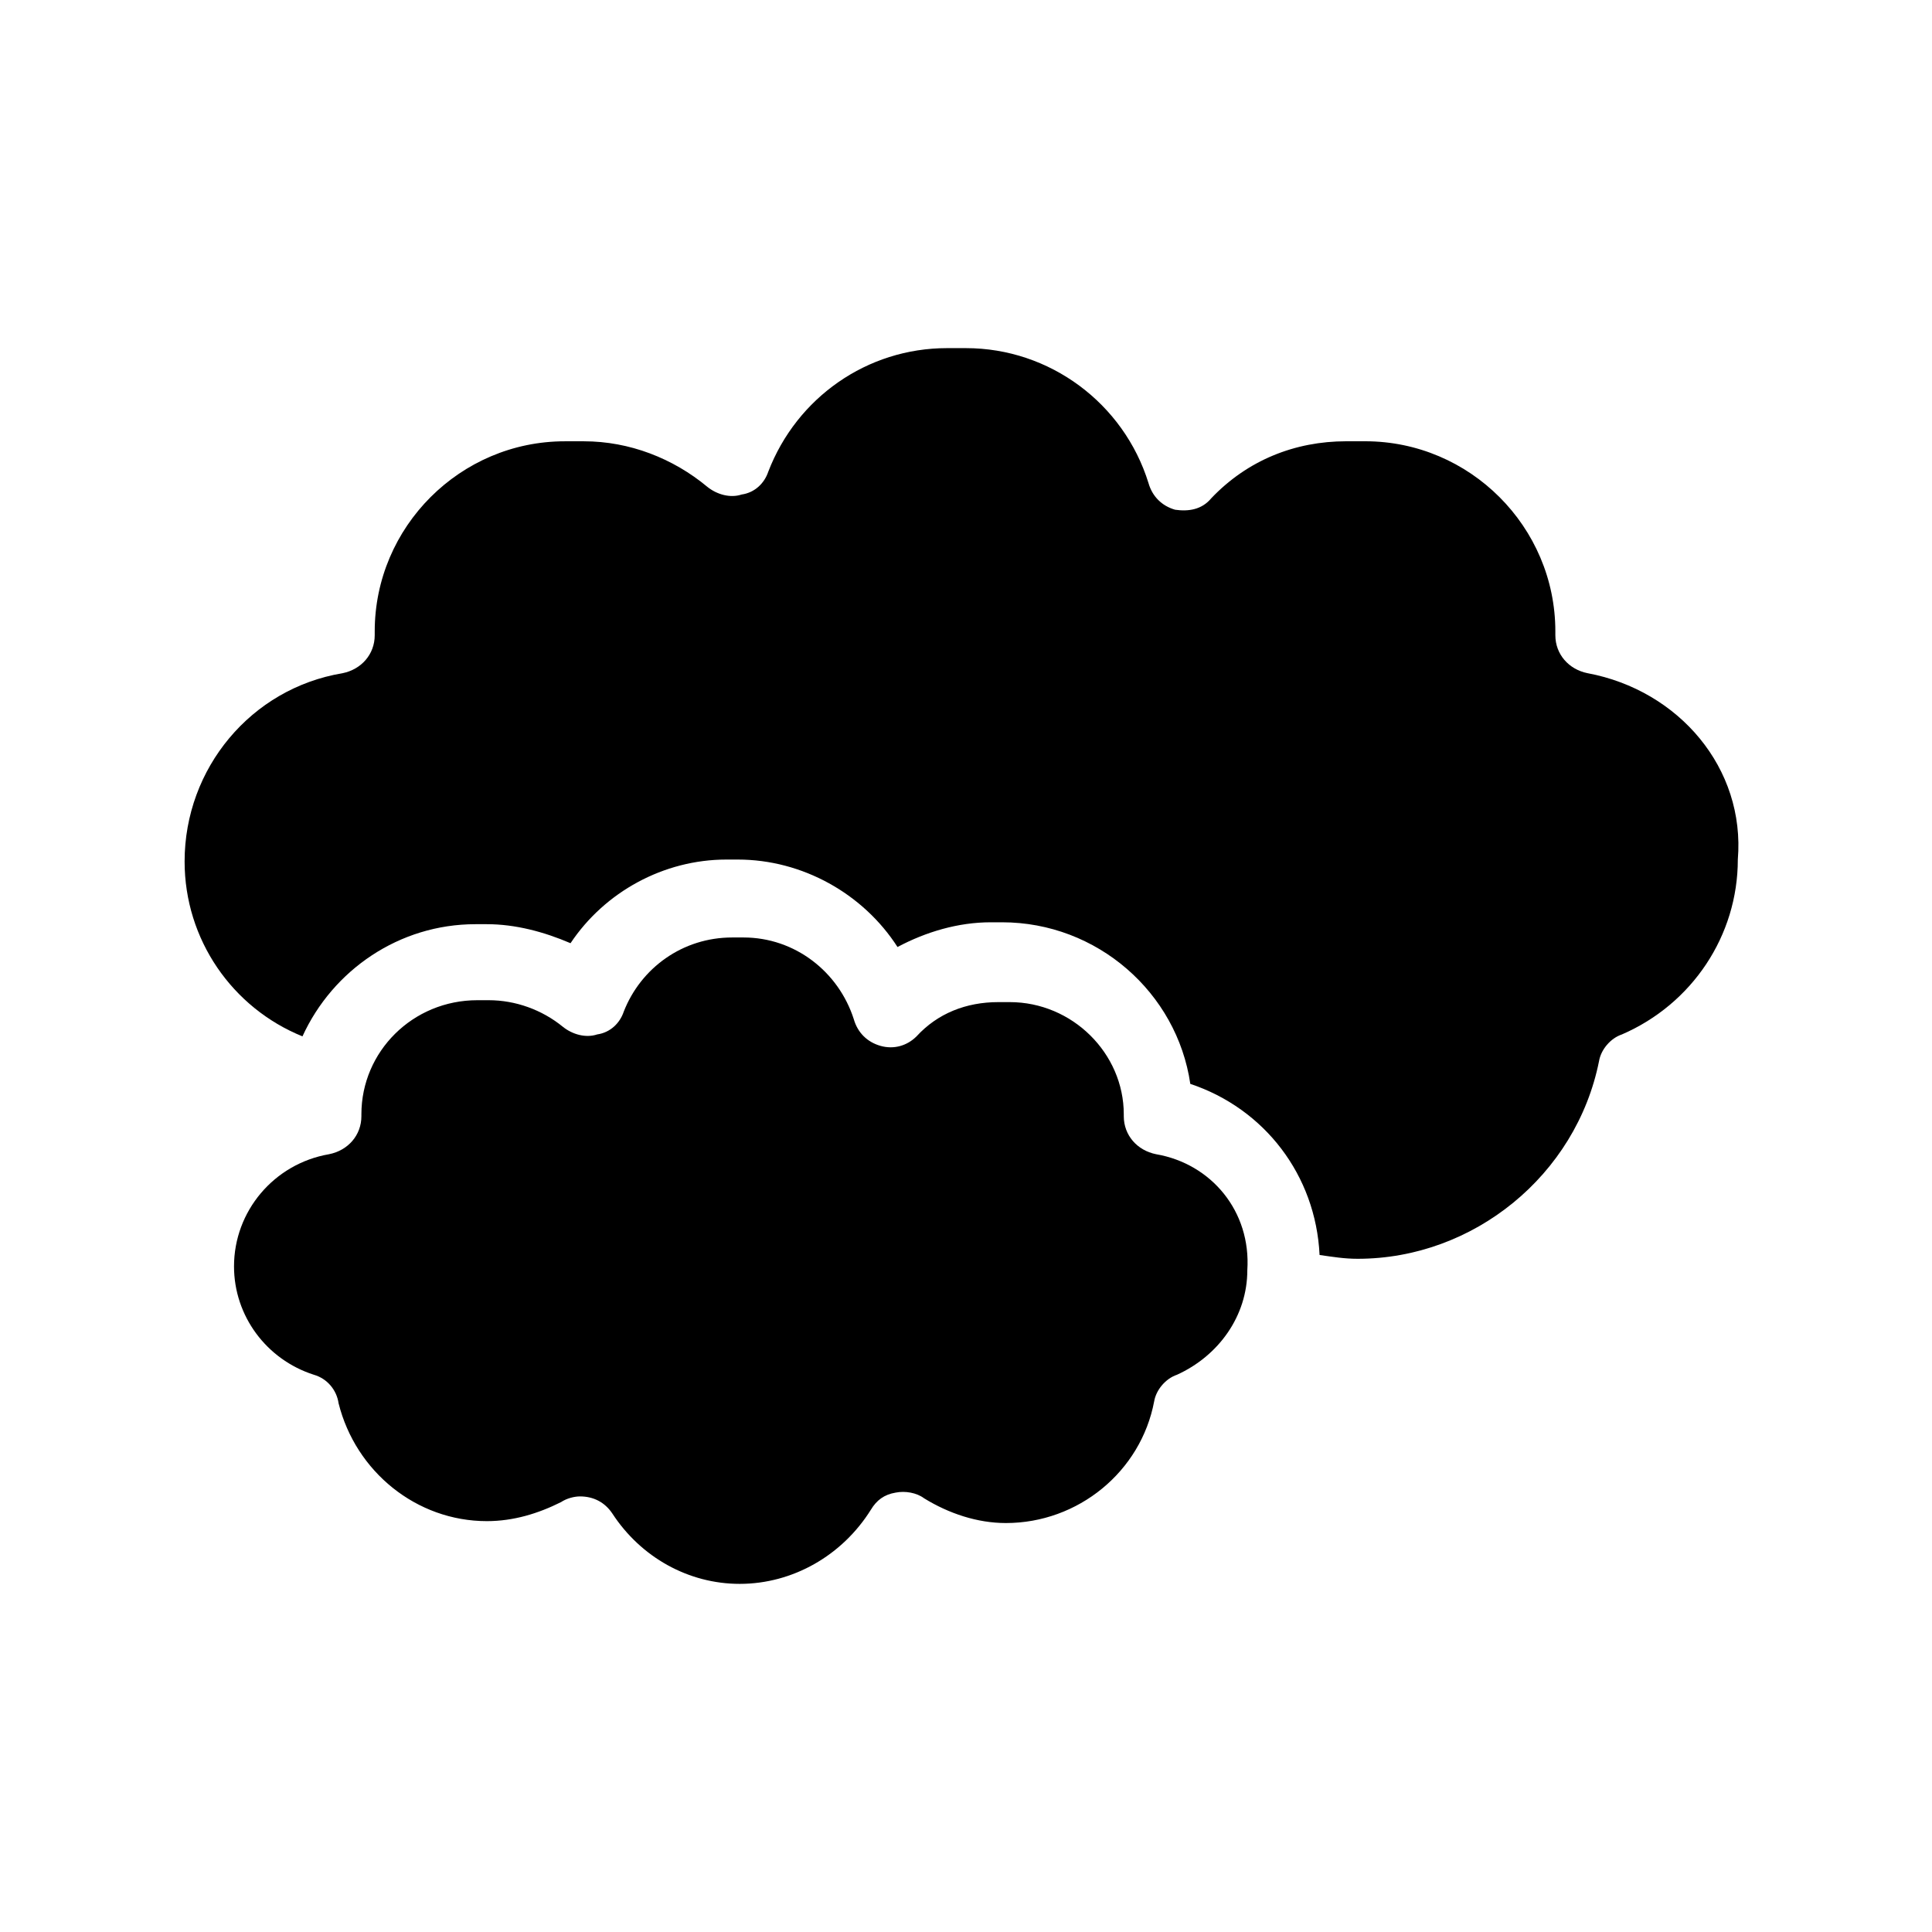
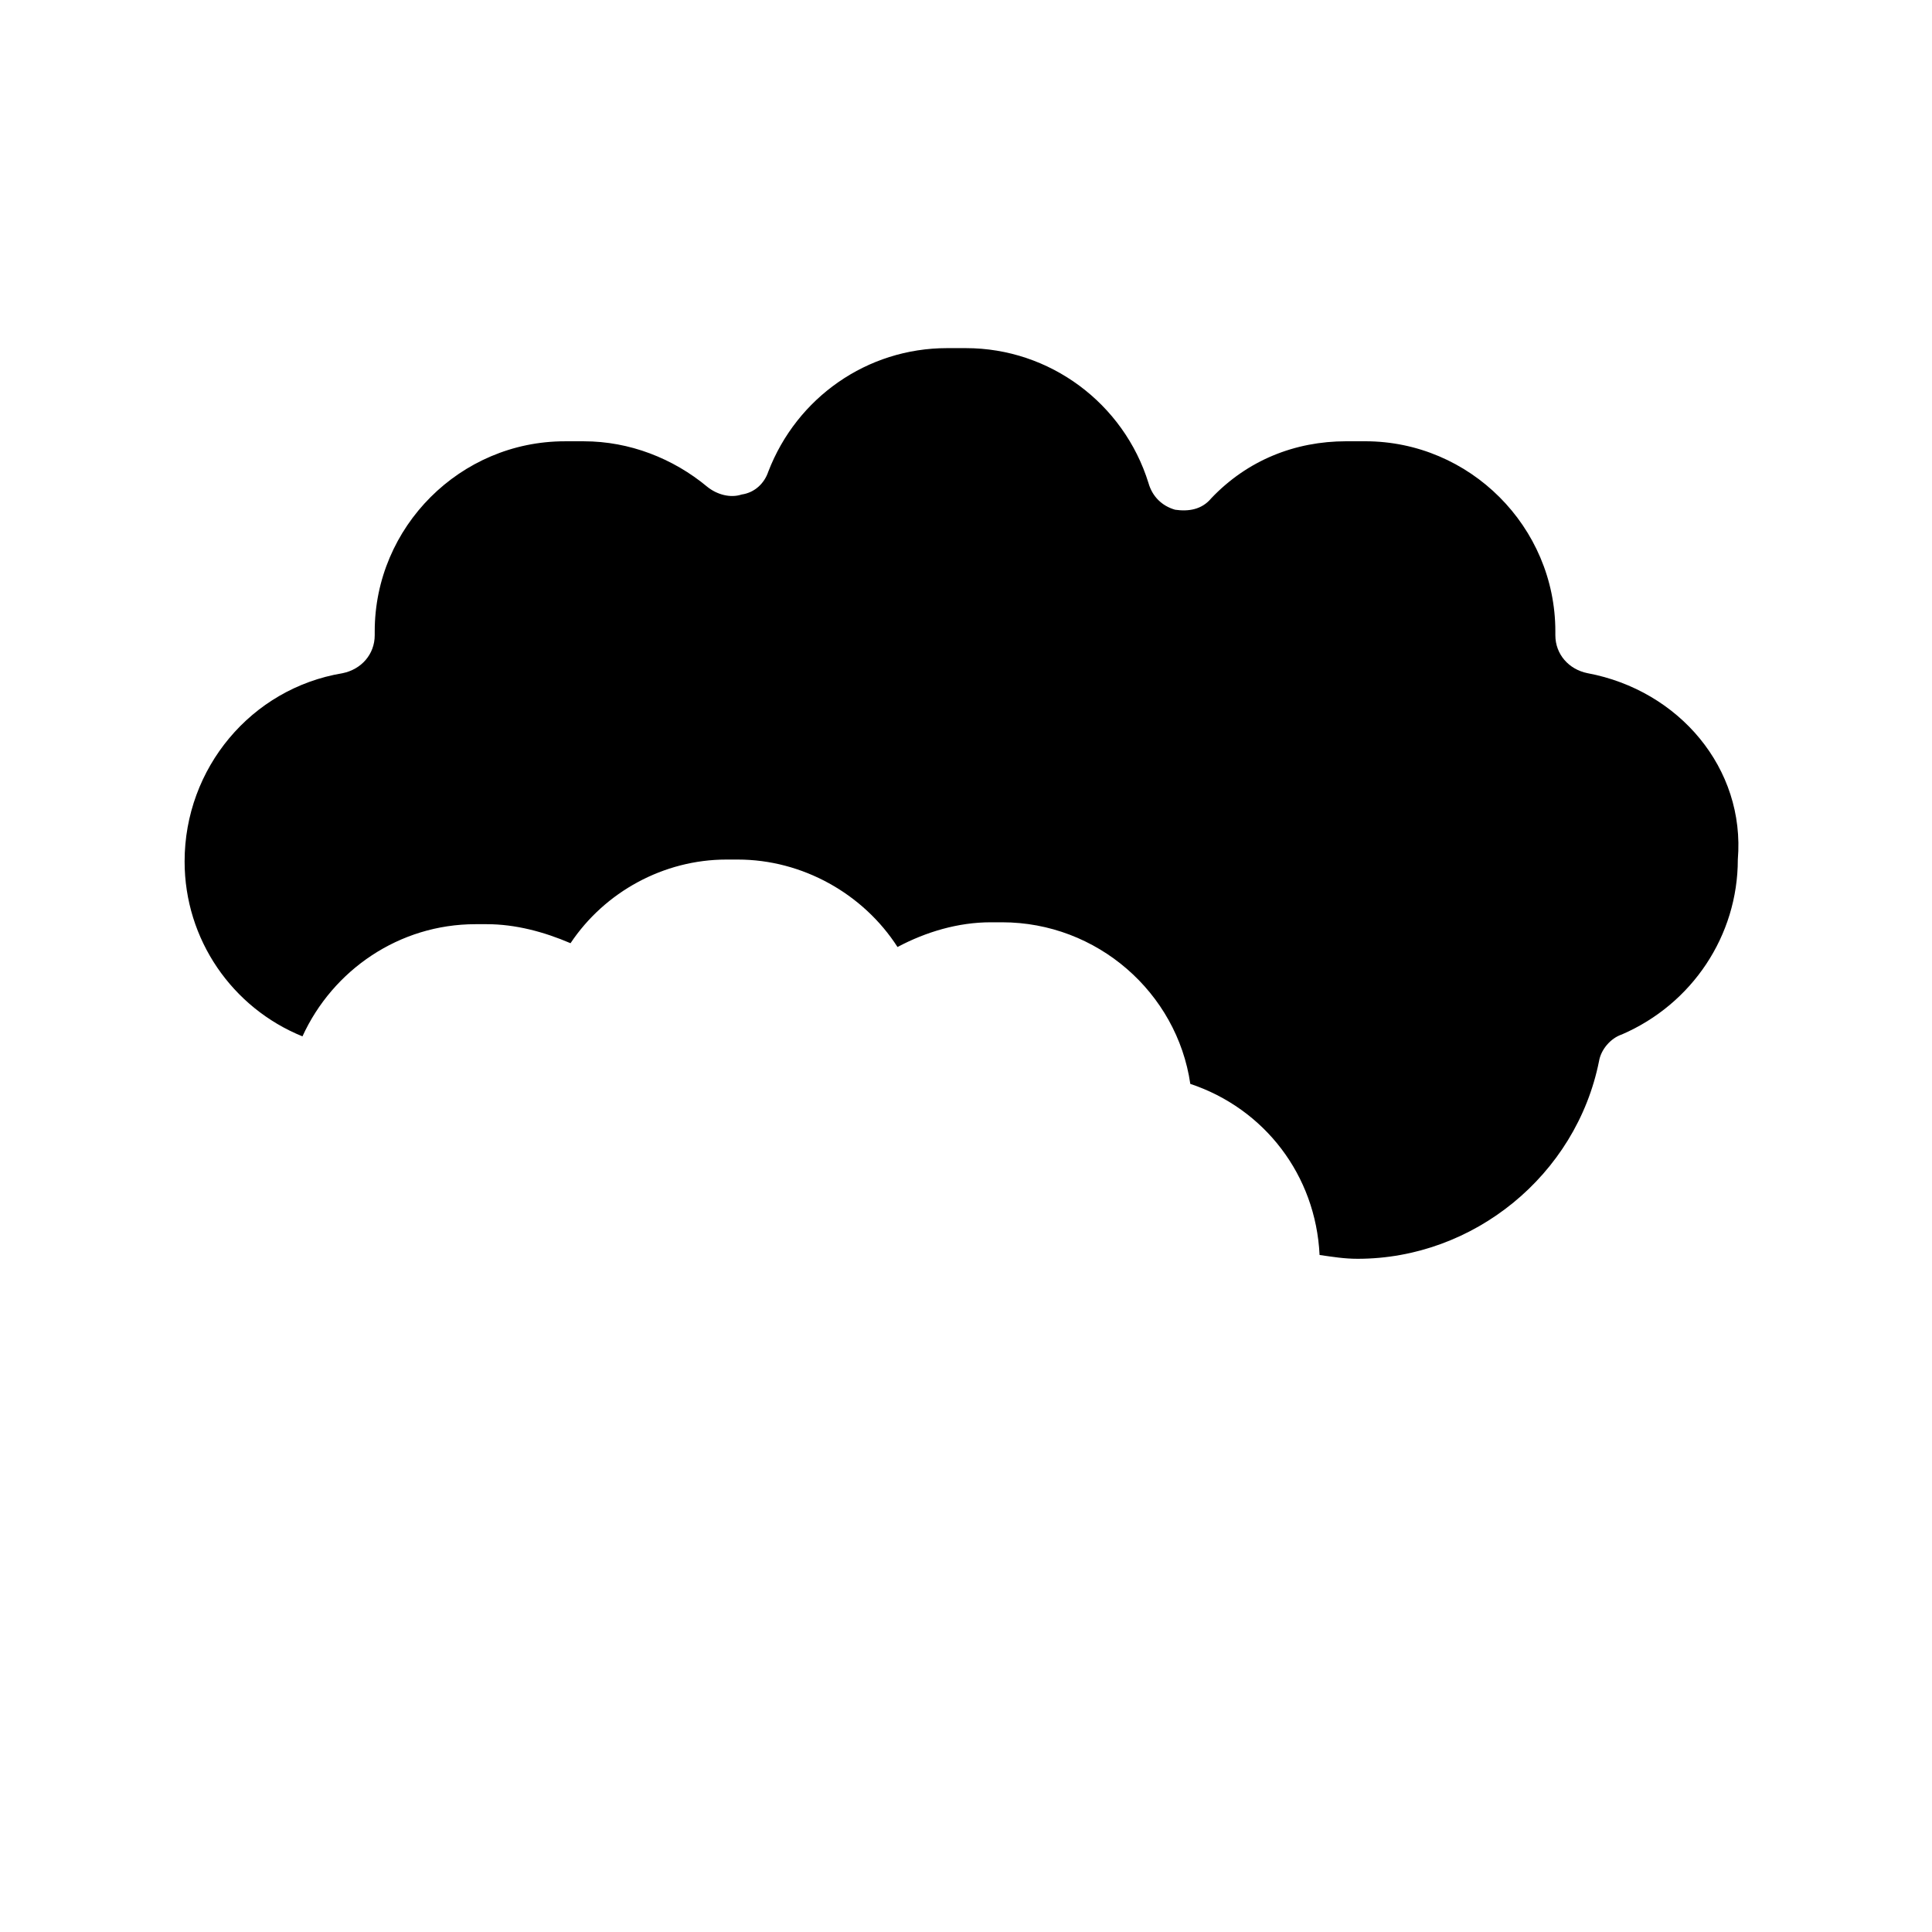
<svg xmlns="http://www.w3.org/2000/svg" fill="#000000" width="800px" height="800px" version="1.1" viewBox="144 144 512 512">
  <g>
    <path d="m564.75 322.41c-5.039-1.008-8.566-5.039-8.566-10.078v-1.008c0-27.711-22.672-50.383-50.383-50.383h-1.008-1.008-1.008-1.008-1.008c-13.602 0-26.199 5.039-35.77 15.113-2.516 3.031-6.043 3.535-9.57 3.031-3.527-1.008-6.047-3.527-7.055-7.055-6.551-21.16-26.199-35.77-48.367-35.77h-1.008-1.008-1.008-1.008-1.008c-21.16 0-39.801 13.098-47.359 32.746-1.008 3.023-3.527 5.543-7.055 6.047-3.023 1.008-6.551 0-9.07-2.016-9.07-7.559-20.656-12.09-32.746-12.09h-1.008-1.008-1.008-1.008-1.008c-27.711 0-50.383 22.672-50.383 50.383v1.008c0 5.039-3.527 9.07-8.566 10.078-24.184 4.031-41.816 25.191-41.816 49.879 0 20.656 12.594 38.793 31.234 46.352 8.062-17.633 25.695-29.727 45.848-29.727h1.512 1.512c7.559 0 15.113 2.016 22.168 5.039 9.07-13.602 24.688-22.168 41.312-22.168h1.512 1.512c17.129 0 33.25 9.07 42.32 23.176 7.559-4.031 16.121-6.551 24.688-6.551h1.512 1.512c25.191 0 46.352 18.641 49.879 42.824 19.648 6.551 33.25 24.184 34.258 45.344 3.527 0.504 6.551 1.008 10.078 1.008 30.73 0 57.938-22.168 63.984-52.395 0.504-3.023 3.023-6.047 6.047-7.055 18.641-8.062 30.73-26.199 30.73-46.352 2.019-24.191-15.613-44.848-39.793-49.383z" />
-     <path d="m450.38 449.88c-5.039-1.008-8.566-5.039-8.566-10.078v-0.504c0-16.121-13.602-29.727-30.23-29.727h-3.023c-8.566 0-16.121 3.023-21.664 9.07-2.519 2.519-6.047 3.527-9.574 2.519-3.527-1.008-6.047-3.527-7.055-7.055-4.031-12.594-15.617-21.664-29.223-21.664h-3.023c-13.098 0-24.184 8.062-28.719 19.648-1.008 3.023-3.527 5.543-7.055 6.047-3.023 1.008-6.551 0-9.07-2.016-5.543-4.535-12.594-7.055-19.648-7.055h-3.023c-17.129 0-30.73 13.602-30.73 30.23v0.504c0 5.039-3.527 9.07-8.566 10.078-14.609 2.519-25.191 15.113-25.191 29.727 0 13.098 8.566 24.688 21.16 28.719 3.527 1.008 6.047 4.031 6.551 7.559 4.535 18.137 20.656 31.234 39.297 31.234 7.055 0 13.602-2.016 19.648-5.039 1.512-1.008 3.527-1.512 5.039-1.512 3.527 0 6.551 1.512 8.566 4.535 7.559 11.586 20.152 18.641 33.754 18.641 14.105 0 27.207-7.559 34.762-19.648 1.512-2.519 3.527-4.031 6.551-4.535 2.519-0.504 5.543 0 7.559 1.512 6.551 4.031 14.105 6.551 21.664 6.551 19.145 0 35.77-13.602 39.297-32.242 0.504-3.023 3.023-6.047 6.047-7.055 11.082-5.039 18.641-15.617 18.641-27.711 1.02-15.621-9.562-28.215-24.172-30.734z" />
  </g>
</svg>